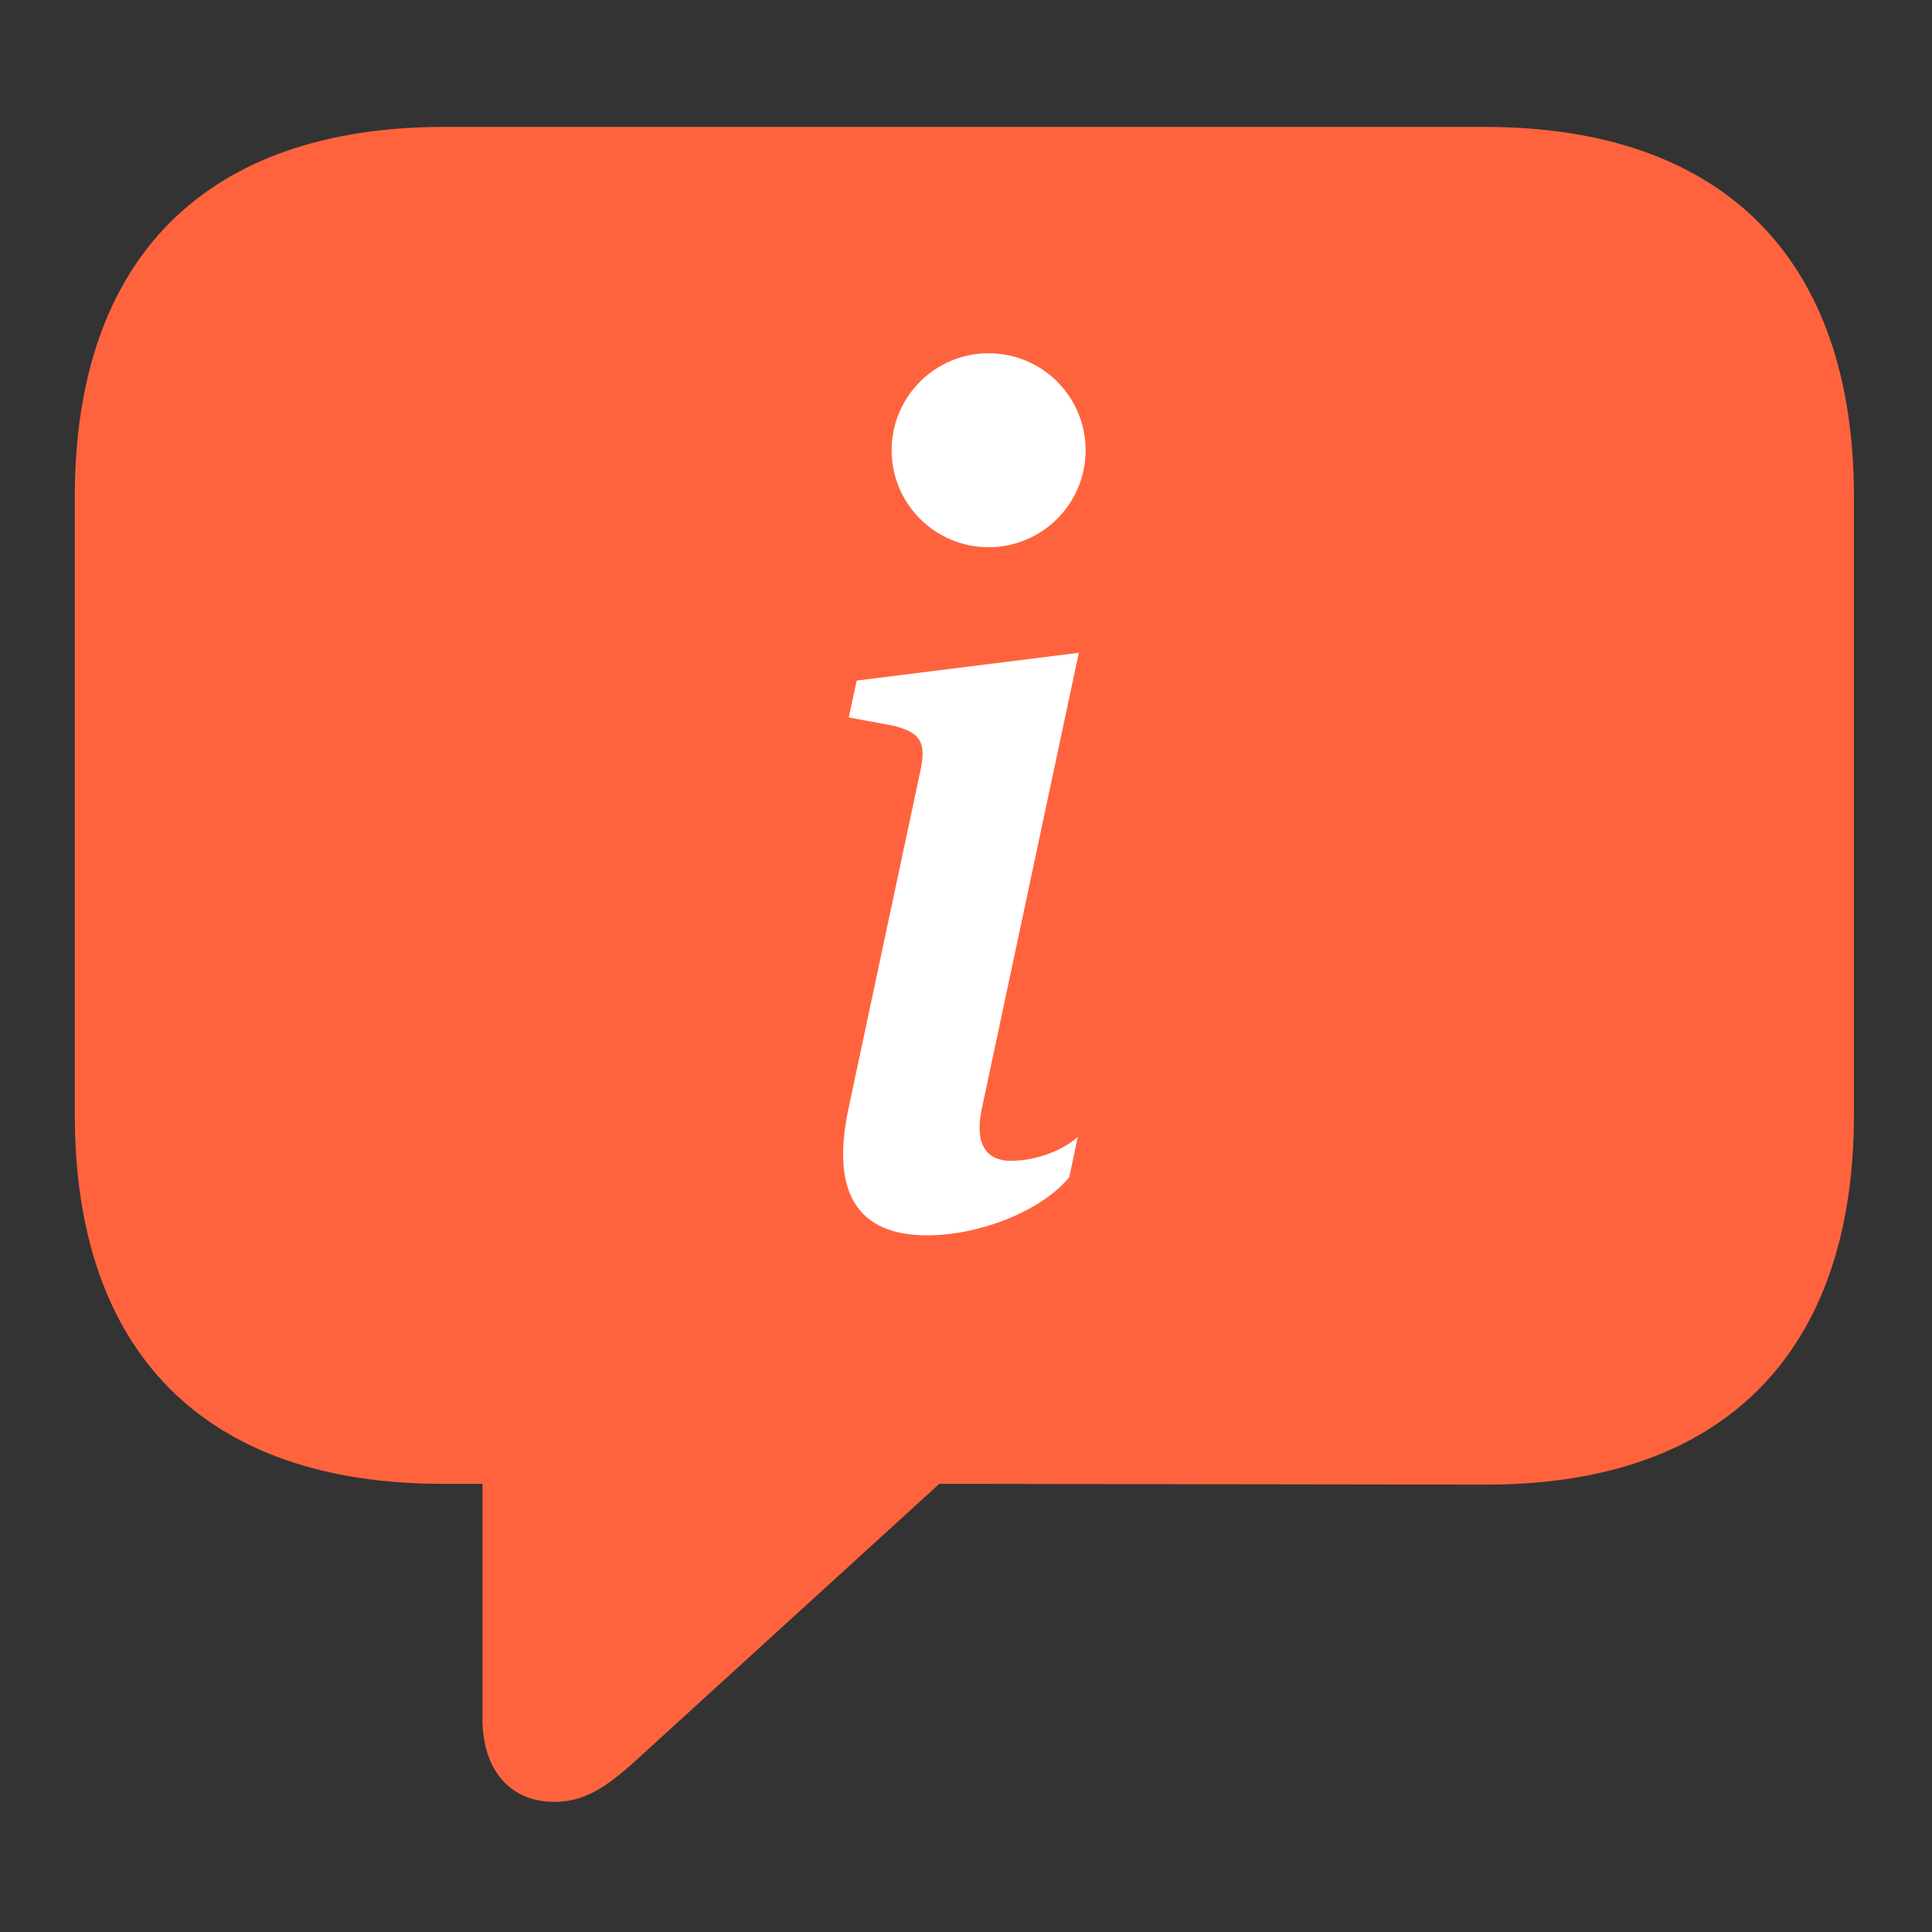
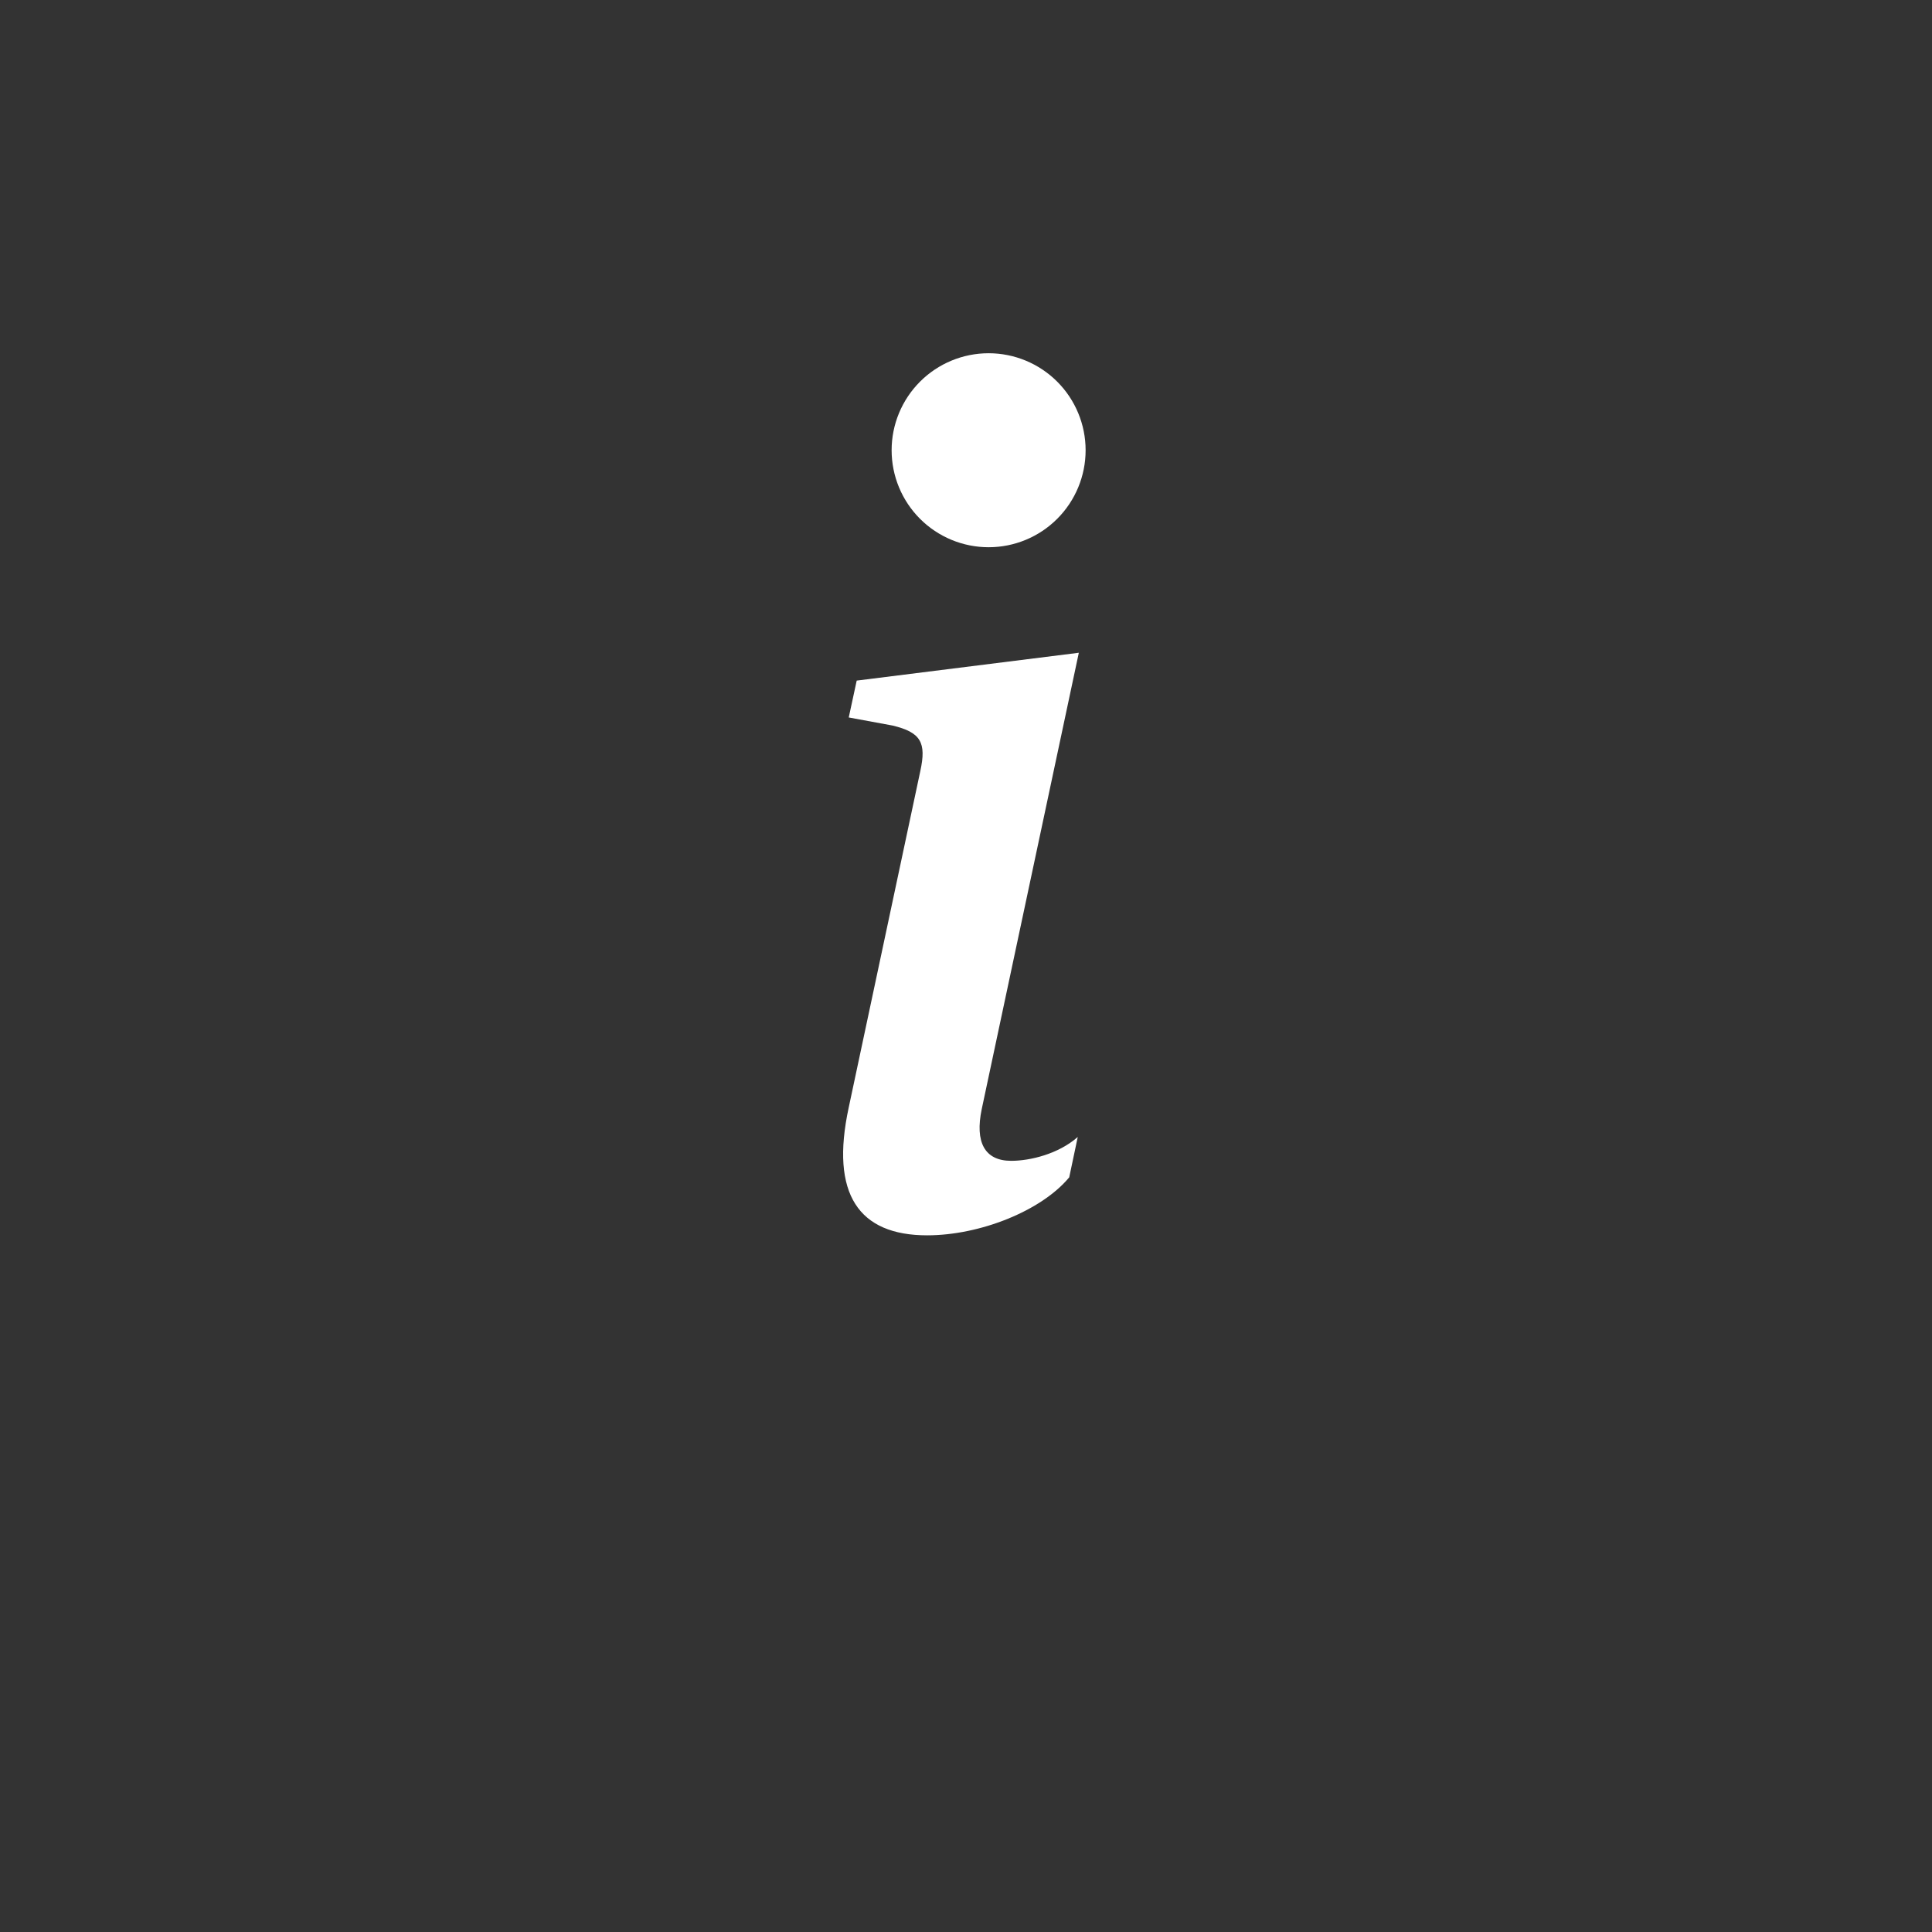
<svg xmlns="http://www.w3.org/2000/svg" width="159" height="159" viewBox="0 0 159 159" fill="none">
  <rect x="0" y="0" width="159" height="159" fill="#333333" stroke="none" />
-   <path d="M45.618 148.29C48.274 148.29 50.136 146.963 53.257 144.038L77.305 122.116L122.147 122.181C141.946 122.249 152.575 111.22 152.575 91.756V40.868C152.575 21.403 141.946 10.442 122.15 10.442H36.582C16.854 10.442 6.156 21.335 6.156 40.868V91.756C6.156 111.285 16.851 122.181 36.582 122.116H39.705V141.447C39.705 145.566 41.896 148.29 45.618 148.29Z" fill="#FF633E" />
  <path d="M88.785 53.721L70.505 56.012L69.85 59.046L73.442 59.708C75.789 60.267 76.252 61.113 75.741 63.452L69.85 91.136C68.302 98.296 70.688 101.665 76.3 101.665C80.651 101.665 85.704 99.654 87.995 96.892L88.697 93.571C87.101 94.976 84.77 95.534 83.221 95.534C81.026 95.534 80.228 93.994 80.794 91.28L88.785 53.721ZM89.344 37.053C89.344 39.171 88.503 41.201 87.006 42.698C85.509 44.195 83.478 45.036 81.361 45.036C79.244 45.036 77.214 44.195 75.717 42.698C74.22 41.201 73.379 39.171 73.379 37.053C73.379 34.936 74.22 32.906 75.717 31.409C77.214 29.912 79.244 29.071 81.361 29.071C83.478 29.071 85.509 29.912 87.006 31.409C88.503 32.906 89.344 34.936 89.344 37.053Z" fill="white" />
</svg>